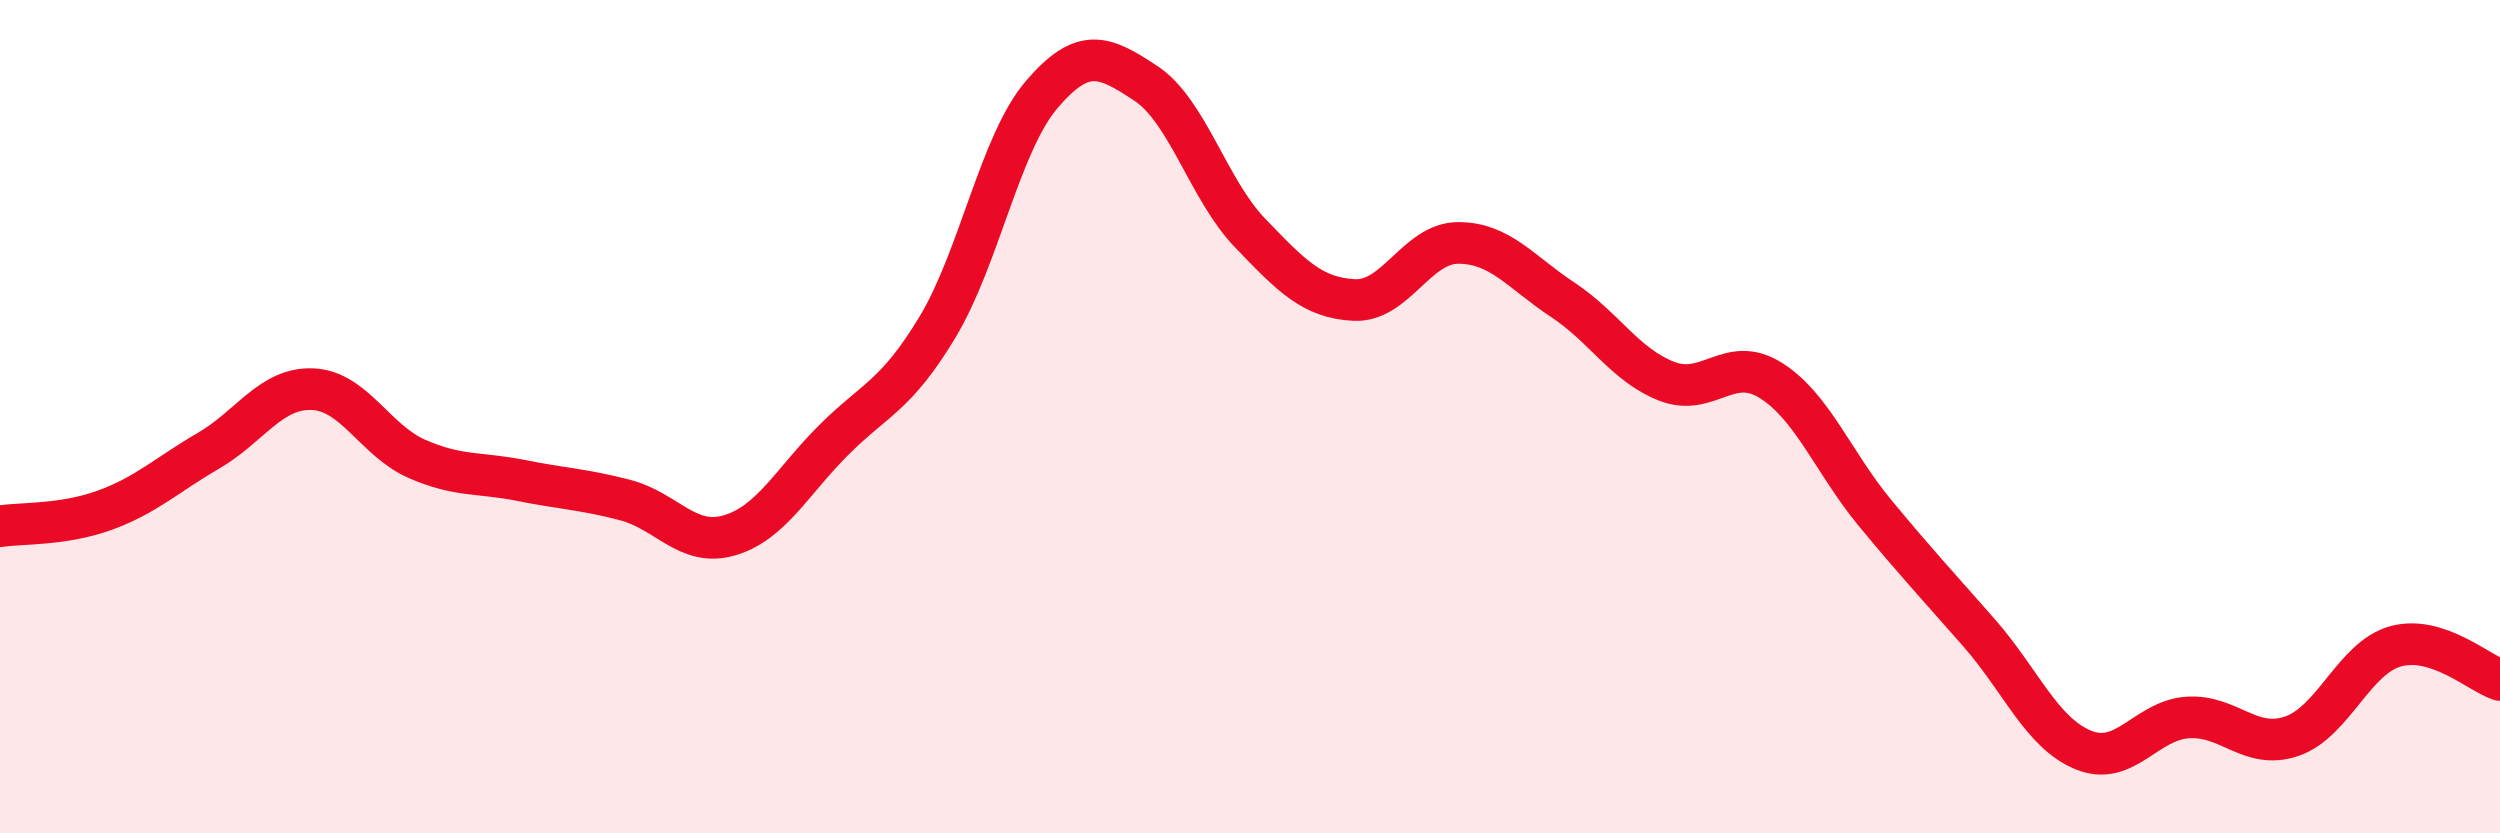
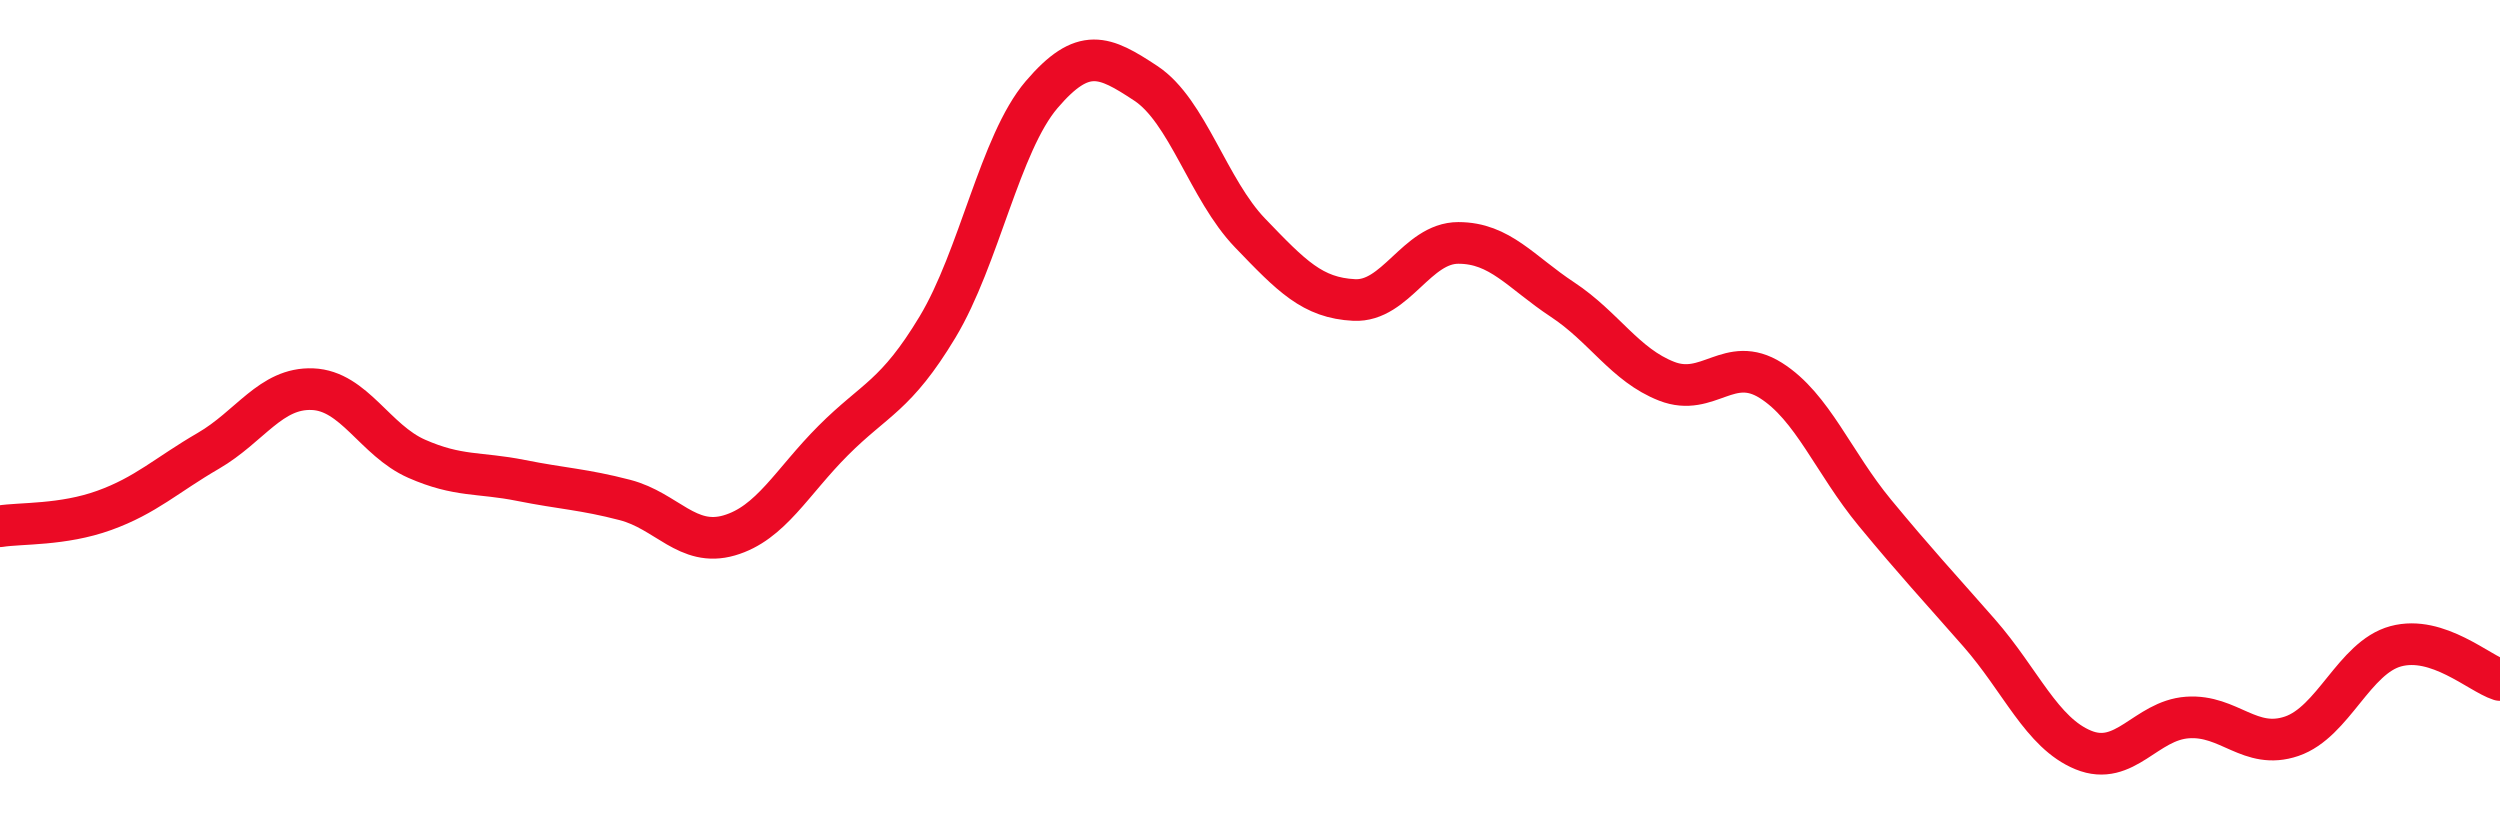
<svg xmlns="http://www.w3.org/2000/svg" width="60" height="20" viewBox="0 0 60 20">
-   <path d="M 0,12.63 C 0.5,12.55 1.5,12.61 2.5,12.25 C 3.5,11.89 4,11.4 5,10.82 C 6,10.24 6.5,9.3 7.5,9.34 C 8.5,9.38 9,10.57 10,11.01 C 11,11.45 11.5,11.33 12.5,11.53 C 13.5,11.73 14,11.74 15,12 C 16,12.26 16.5,13.14 17.5,12.85 C 18.5,12.56 19,11.57 20,10.57 C 21,9.57 21.5,9.51 22.5,7.85 C 23.5,6.19 24,3.44 25,2.27 C 26,1.1 26.5,1.34 27.5,2 C 28.5,2.66 29,4.55 30,5.59 C 31,6.63 31.5,7.15 32.5,7.2 C 33.5,7.25 34,5.83 35,5.83 C 36,5.83 36.5,6.53 37.5,7.19 C 38.5,7.85 39,8.76 40,9.15 C 41,9.54 41.5,8.5 42.5,9.13 C 43.5,9.76 44,11.1 45,12.31 C 46,13.52 46.5,14.05 47.5,15.19 C 48.5,16.33 49,17.59 50,18 C 51,18.41 51.5,17.29 52.5,17.22 C 53.5,17.15 54,18.01 55,17.67 C 56,17.33 56.5,15.78 57.5,15.51 C 58.5,15.24 59.5,16.16 60,16.32L60 20L0 20Z" fill="#EB0A25" opacity="0.1" stroke-linecap="round" stroke-linejoin="round" />
  <path d="M 0,12.63 C 0.5,12.55 1.5,12.61 2.5,12.25 C 3.5,11.89 4,11.4 5,10.82 C 6,10.24 6.5,9.3 7.5,9.34 C 8.5,9.38 9,10.57 10,11.01 C 11,11.45 11.5,11.33 12.5,11.53 C 13.5,11.73 14,11.74 15,12 C 16,12.26 16.5,13.14 17.5,12.85 C 18.5,12.56 19,11.57 20,10.57 C 21,9.57 21.5,9.51 22.5,7.85 C 23.5,6.19 24,3.44 25,2.27 C 26,1.1 26.5,1.34 27.5,2 C 28.5,2.66 29,4.55 30,5.59 C 31,6.63 31.5,7.15 32.5,7.2 C 33.5,7.25 34,5.83 35,5.83 C 36,5.83 36.5,6.53 37.5,7.19 C 38.5,7.85 39,8.76 40,9.15 C 41,9.54 41.5,8.5 42.5,9.13 C 43.5,9.76 44,11.1 45,12.31 C 46,13.52 46.5,14.05 47.5,15.19 C 48.5,16.33 49,17.59 50,18 C 51,18.41 51.5,17.29 52.5,17.22 C 53.5,17.15 54,18.01 55,17.67 C 56,17.33 56.5,15.78 57.5,15.51 C 58.5,15.24 59.5,16.16 60,16.32" stroke="#EB0A25" stroke-width="1" fill="none" stroke-linecap="round" stroke-linejoin="round" />
</svg>